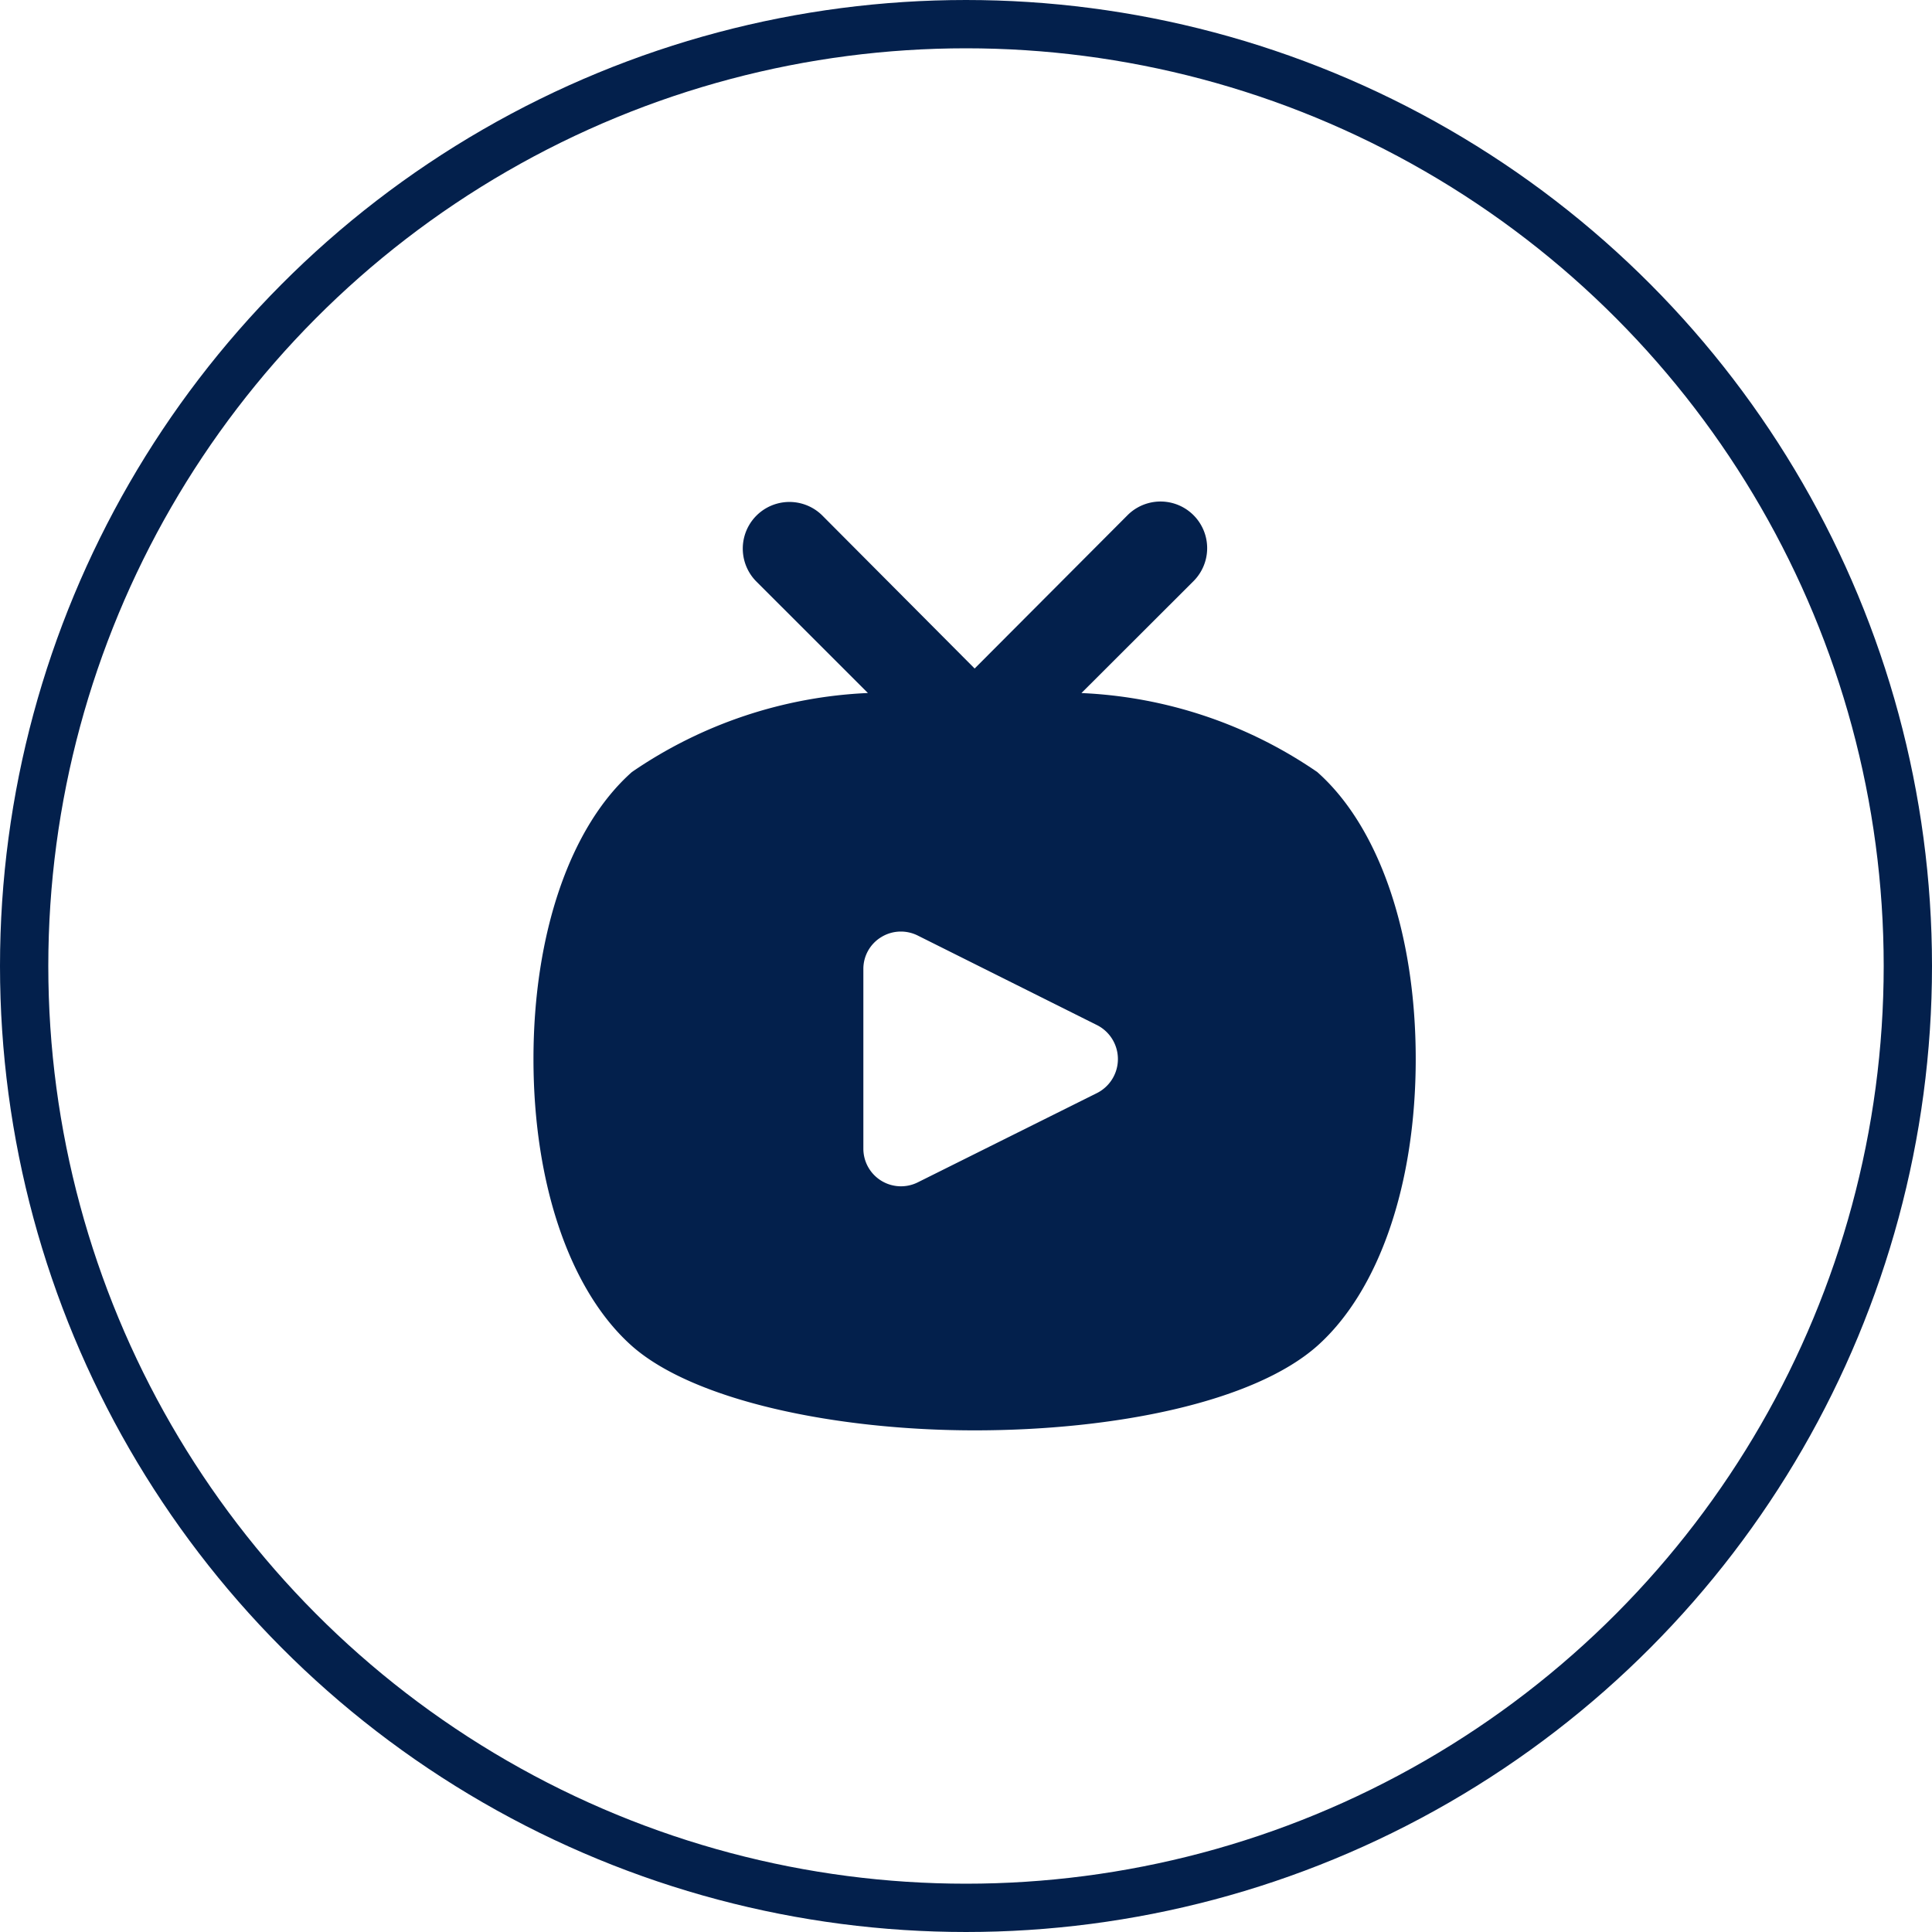
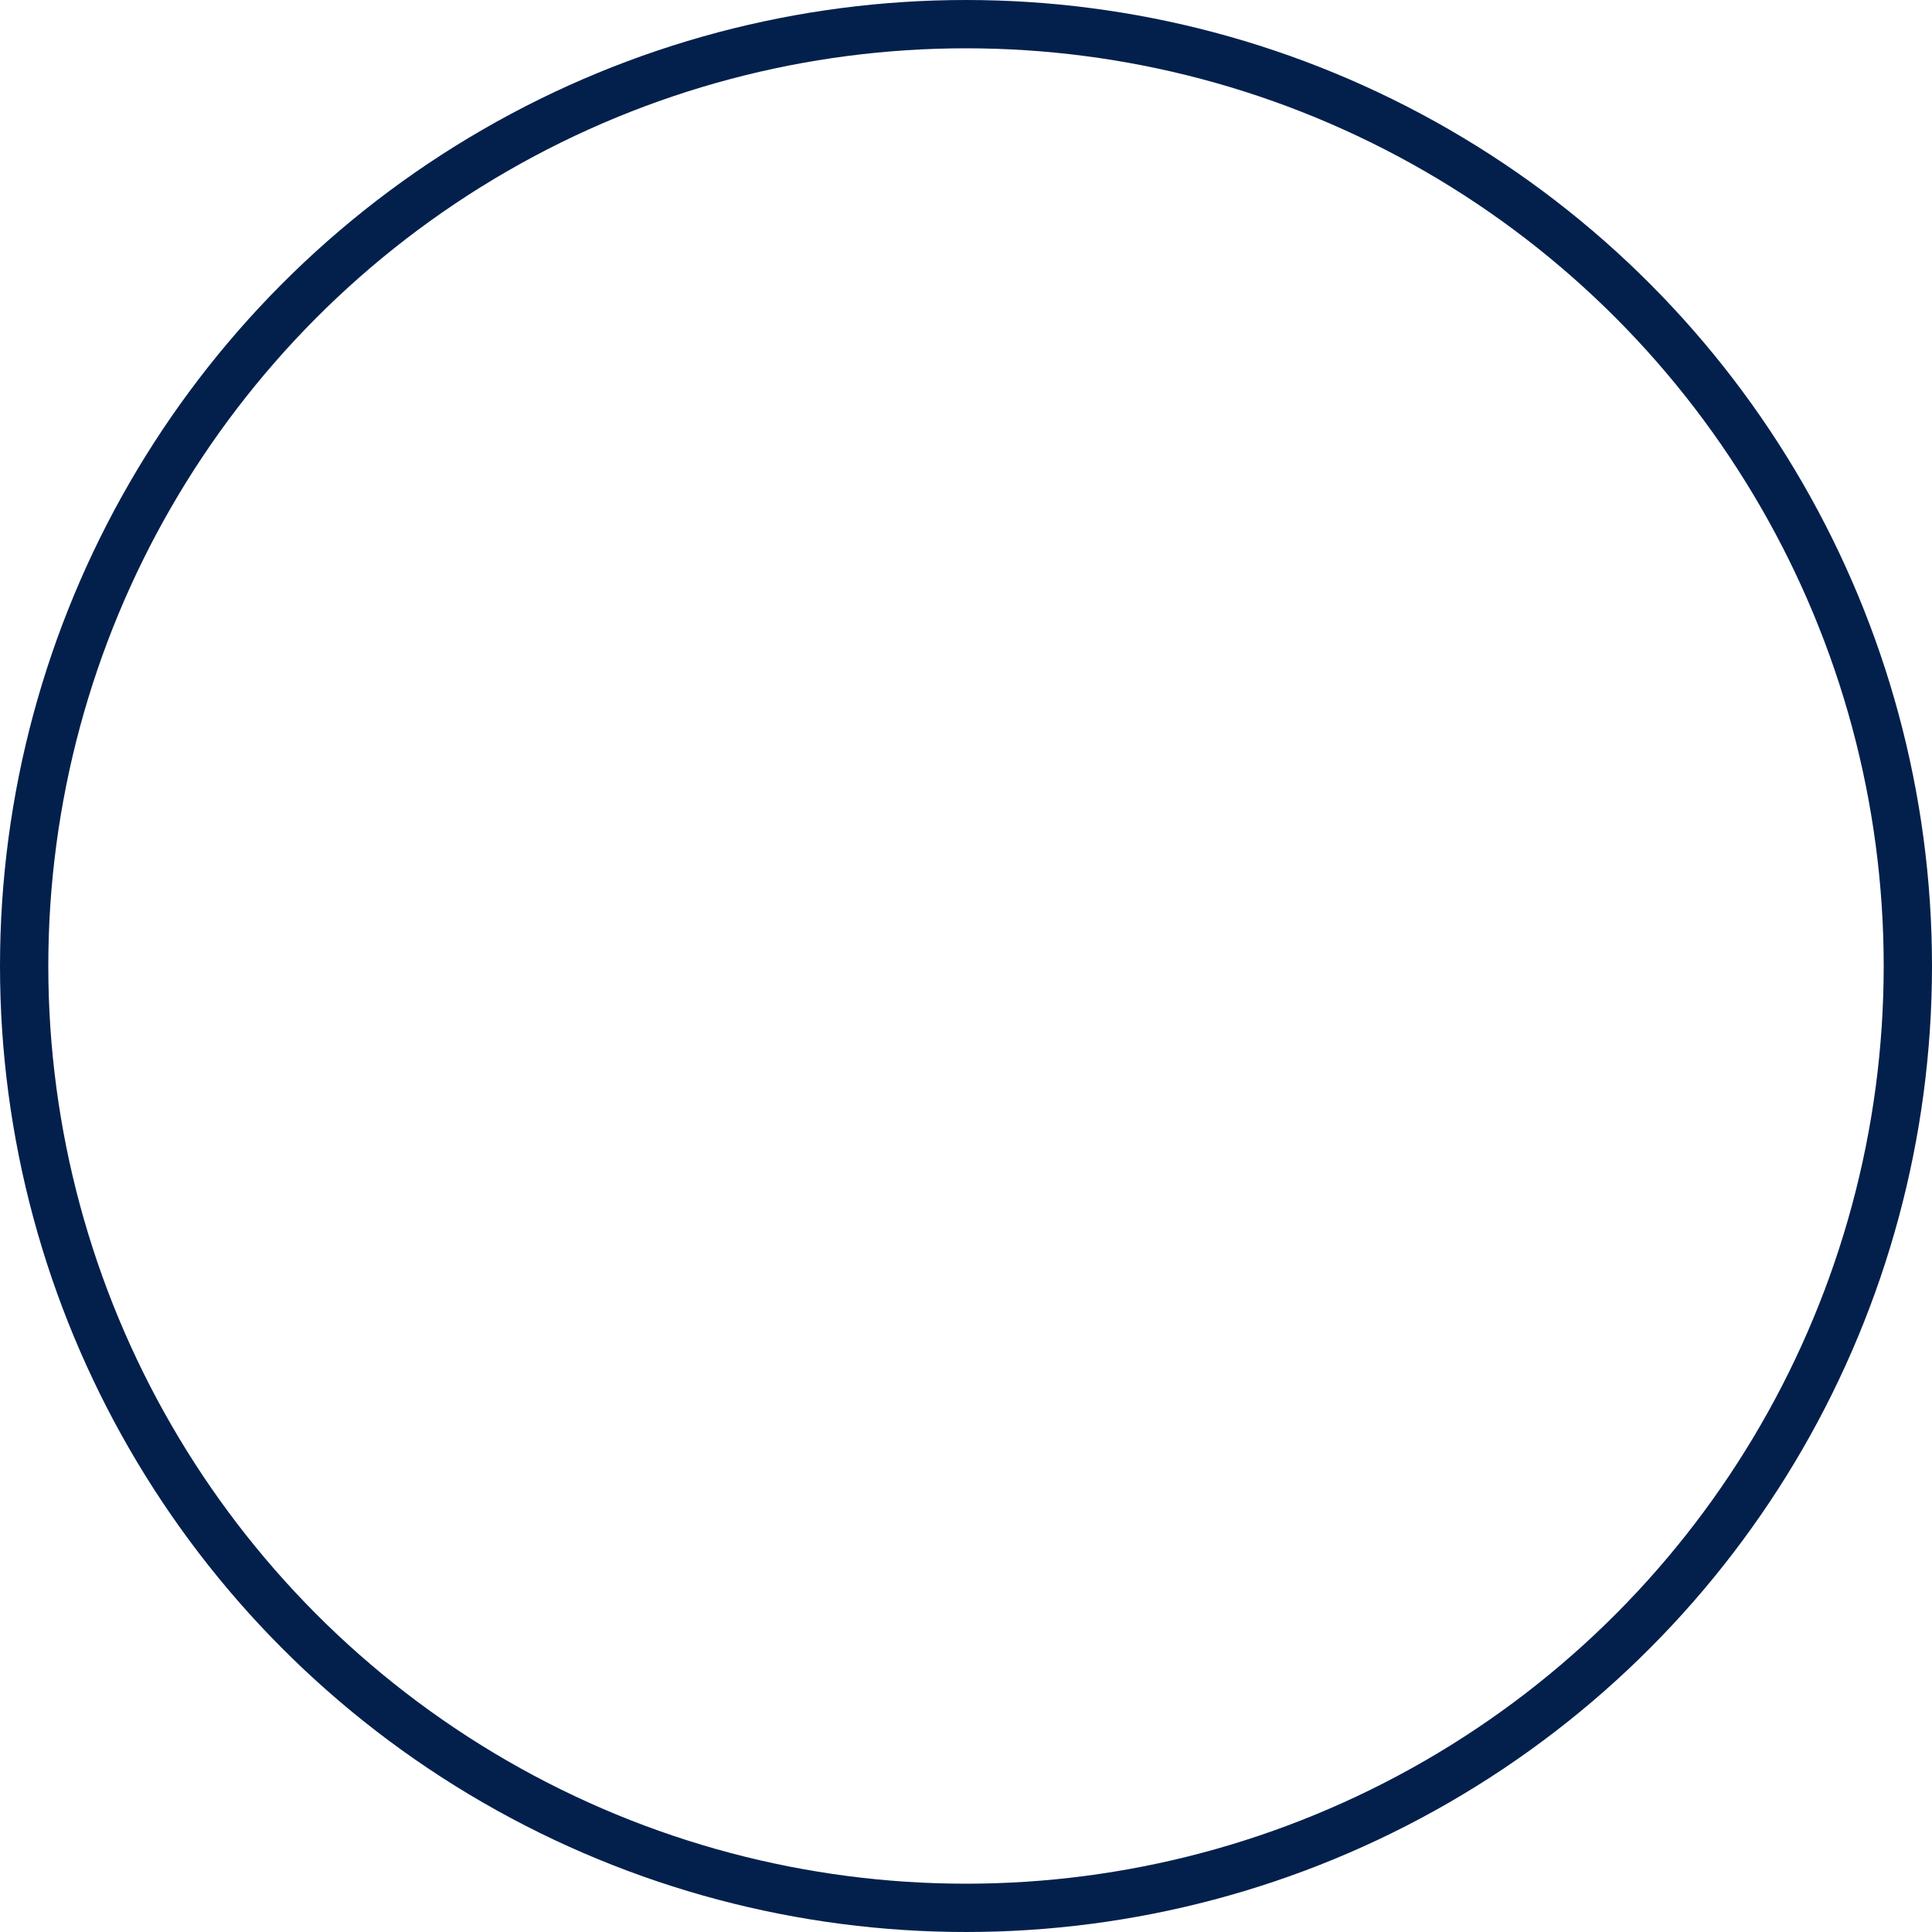
<svg xmlns="http://www.w3.org/2000/svg" width="40" height="40" viewBox="0 0 40 40">
  <g id="Group_2558" data-name="Group 2558" transform="translate(-441 -997)">
    <g id="Ellipse_25" data-name="Ellipse 25" transform="translate(441 997)" fill="none" stroke="#03204c" stroke-width="1">
-       <circle cx="20" cy="20" r="20" stroke="none" />
      <circle cx="20" cy="20" r="19.5" fill="none" />
    </g>
    <g id="Layer_2" data-name="Layer 2" transform="translate(452.045 1007.384)">
-       <path id="Union_1" data-name="Union 1" d="M2.038,17.483C.759,16.347,0,14.136,0,11.542S.759,6.734,2.038,5.6A9.353,9.353,0,0,1,6.924,3.964L4.607,1.648A.966.966,0,0,1,5.973.282L9.134,3.457,12.3.282a.965.965,0,0,1,1.365,1.366L11.345,3.965A9.332,9.332,0,0,1,16.227,5.6c1.28,1.133,2.039,3.344,2.039,5.941s-.759,4.8-2.039,5.941c-1.323,1.171-4.209,1.748-7.092,1.748S3.318,18.615,2.038,17.483ZM7.2,9.018a.769.769,0,0,0-.37.657v3.73a.779.779,0,0,0,1.123.692l3.721-1.854a.788.788,0,0,0,0-1.4L7.951,8.983a.782.782,0,0,0-.345-.08A.773.773,0,0,0,7.2,9.018Z" transform="translate(0 0)" fill="#03204c" />
-     </g>
+       </g>
  </g>
</svg>